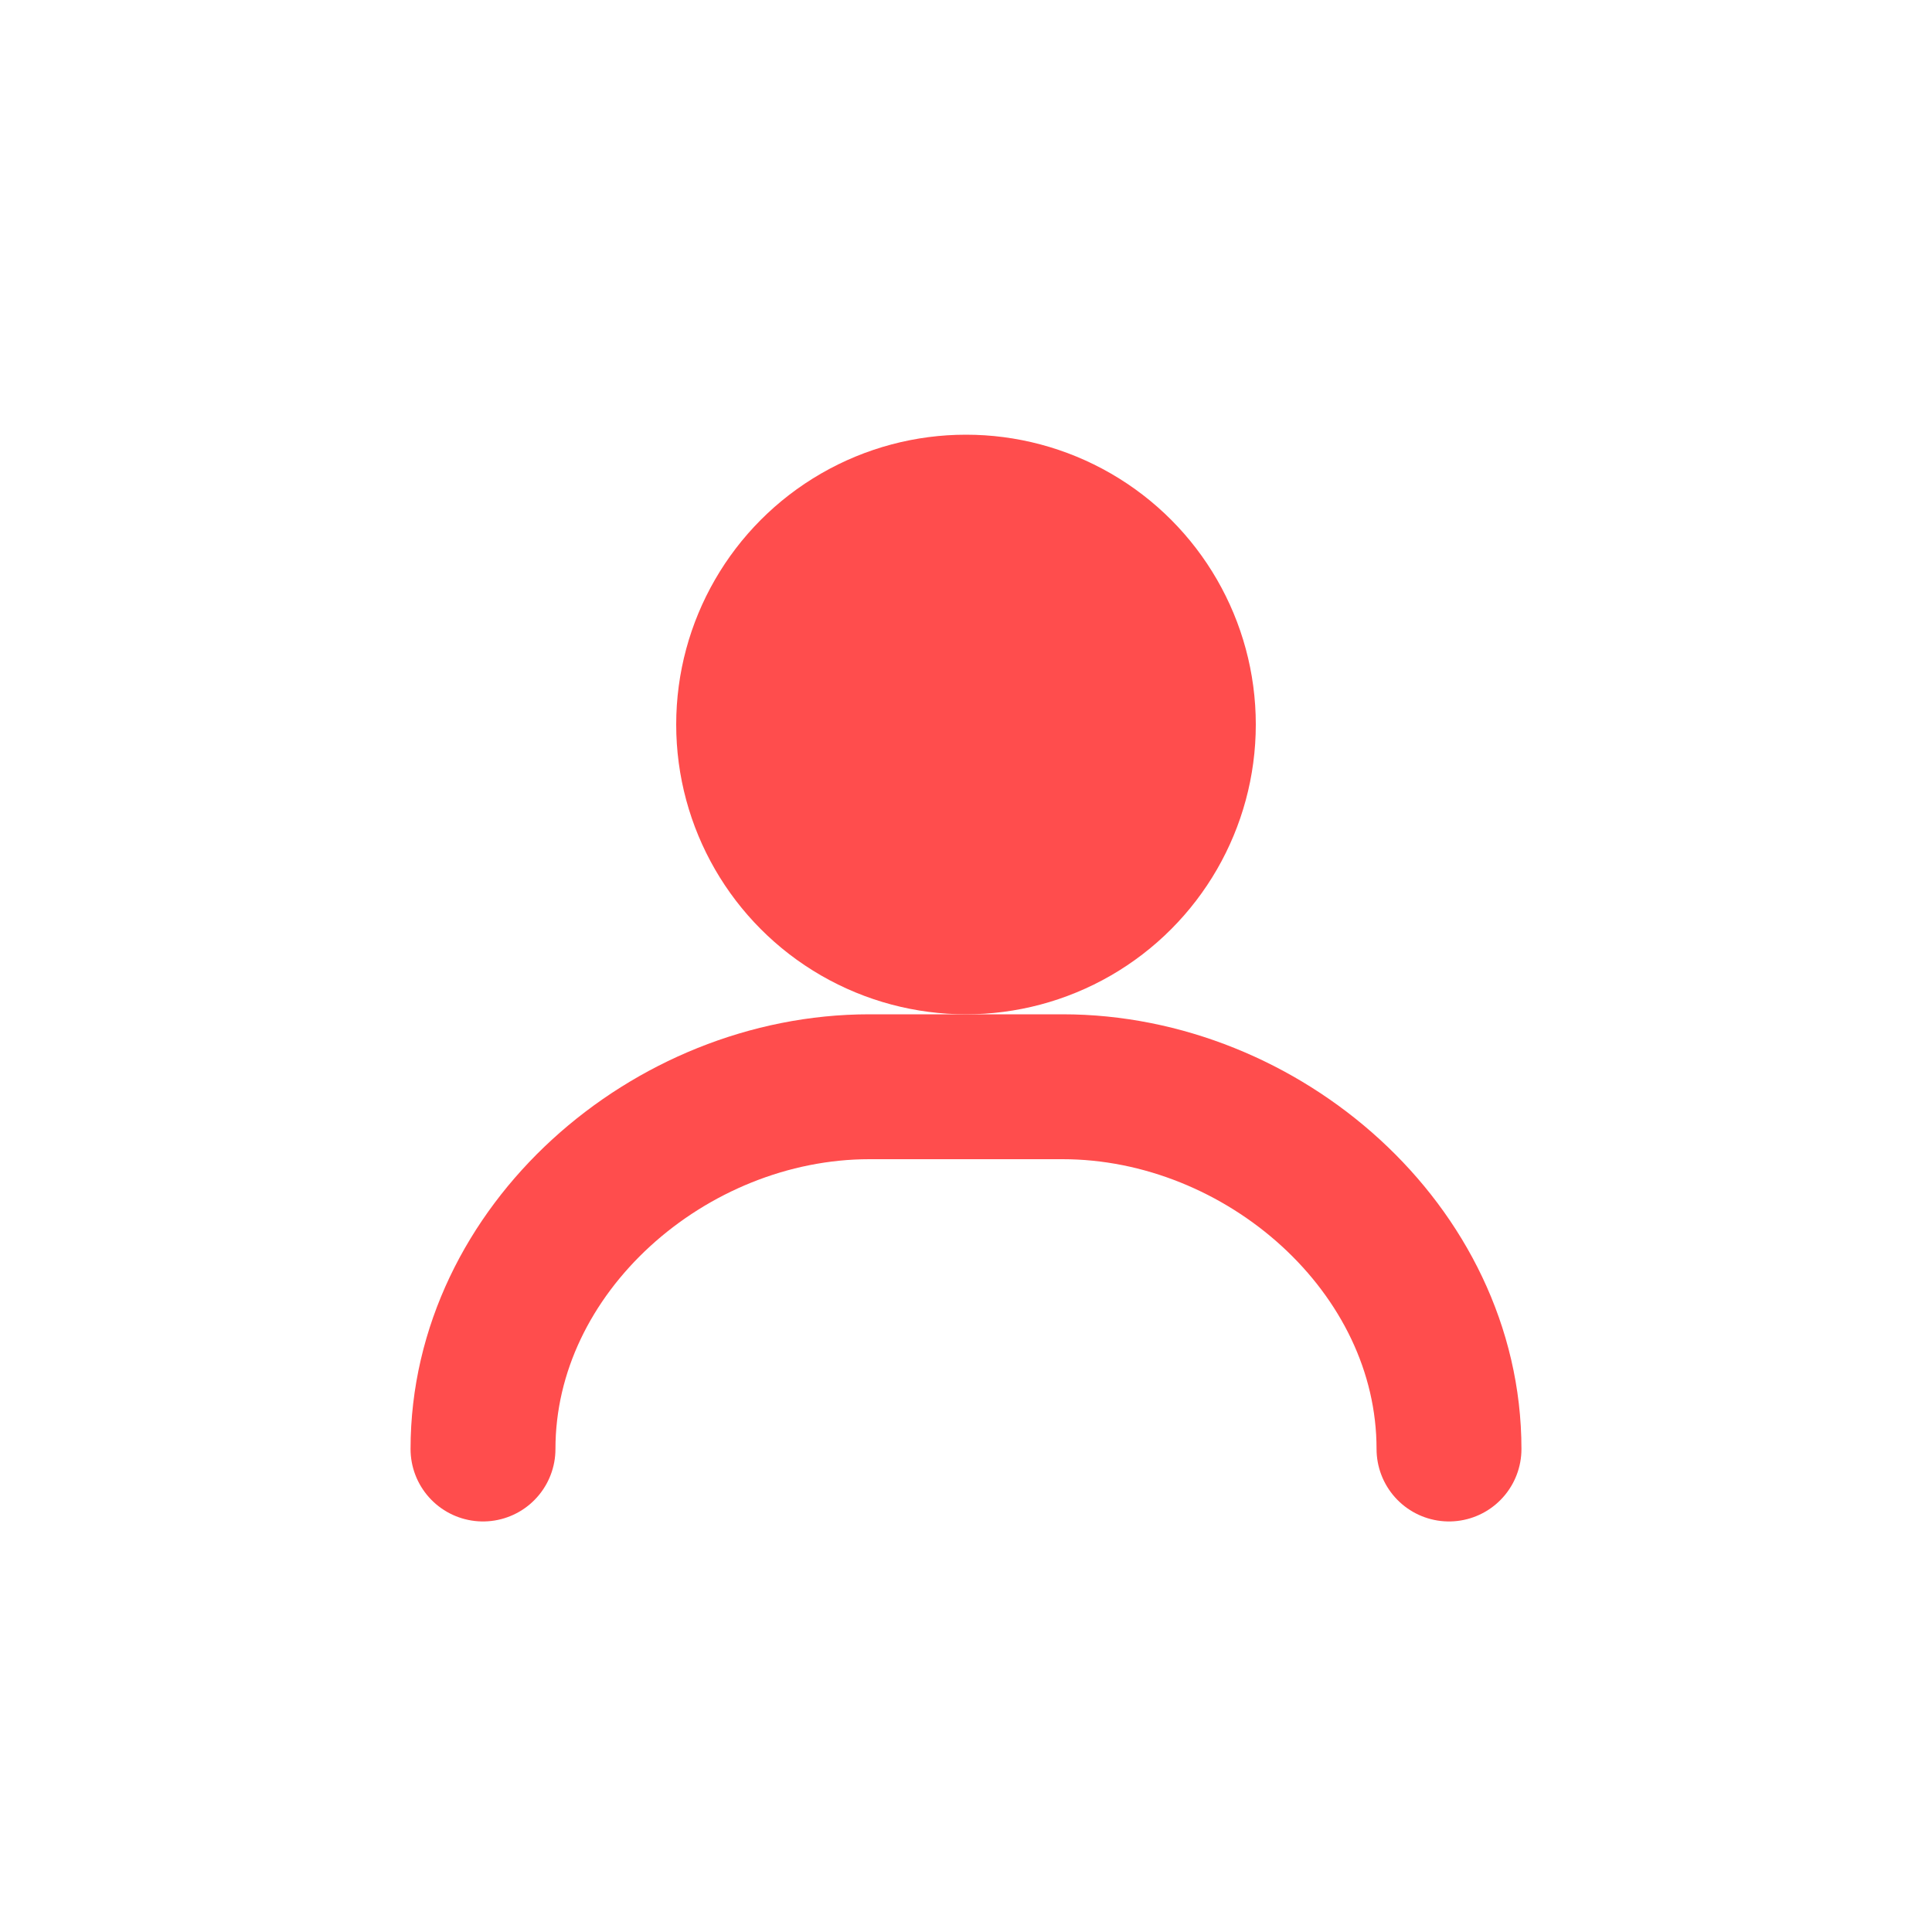
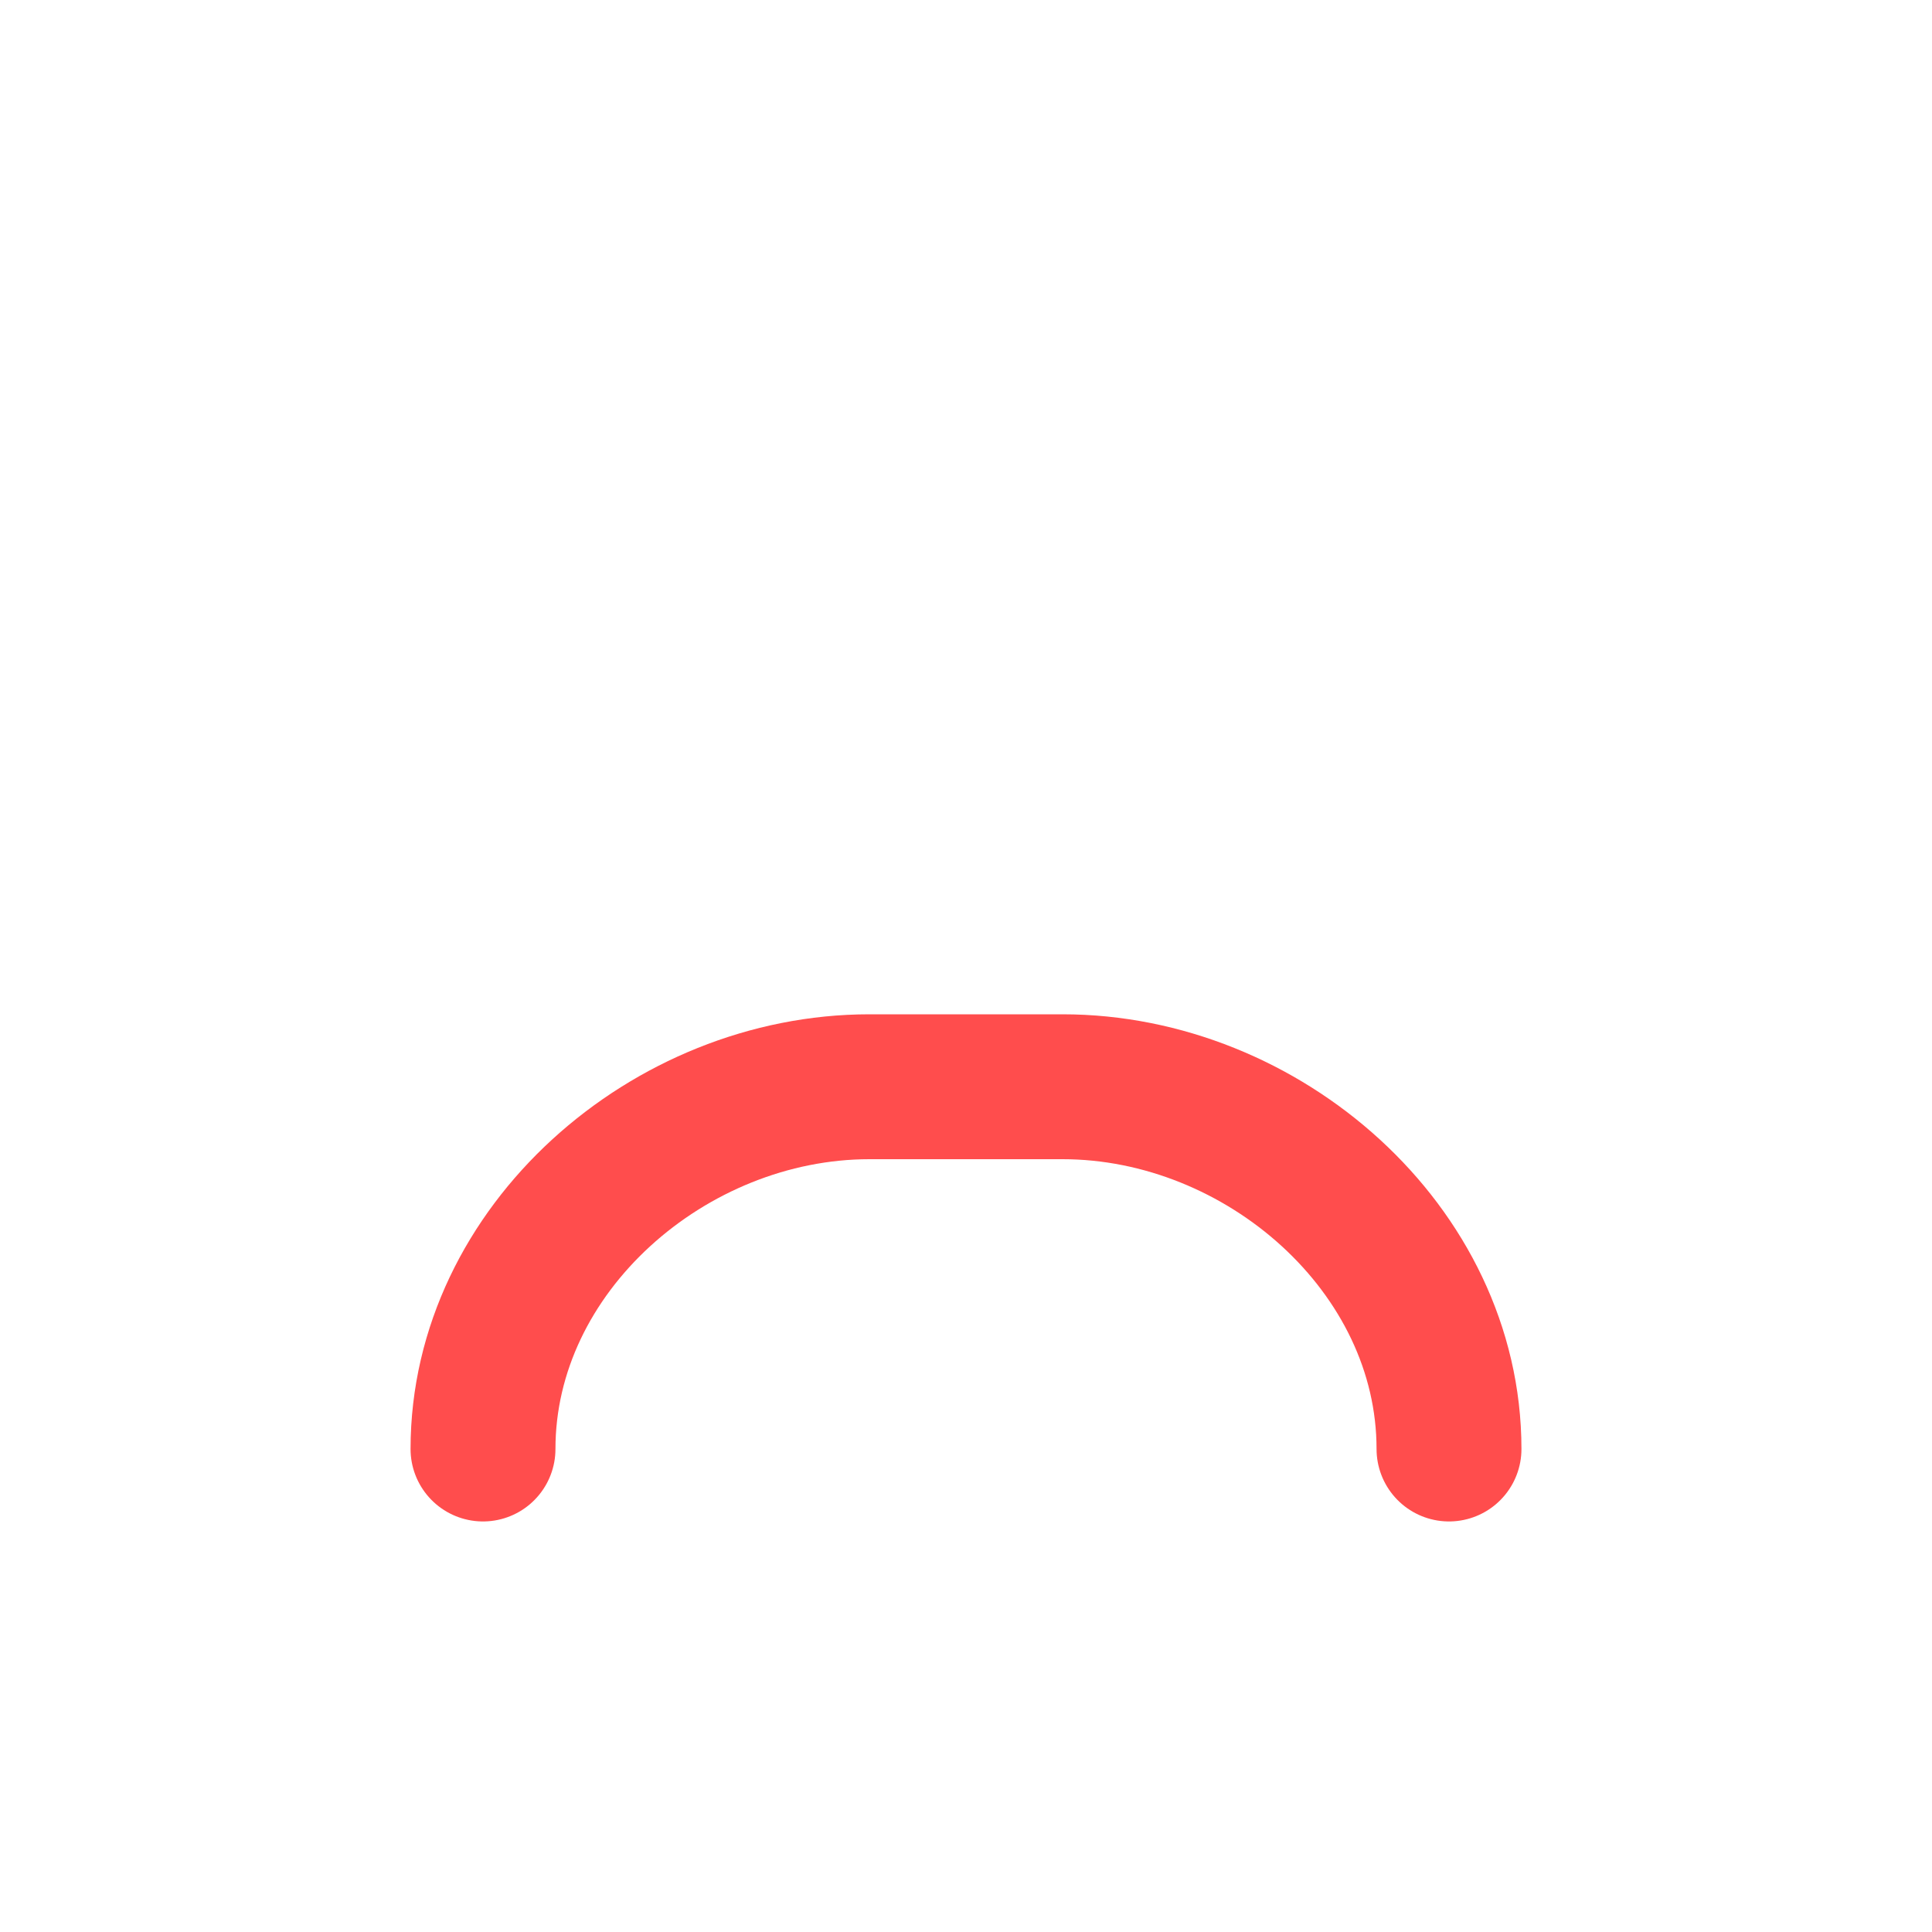
<svg xmlns="http://www.w3.org/2000/svg" width="80" height="80" viewBox="0 0 80 80" fill="none">
-   <circle cx="40" cy="30" r="12" fill="#ff4d4d" />
  <path d="M20 60C20 51.716 27.716 45 36 45H44C52.284 45 60 51.716 60 60" stroke="#ff4d4d" stroke-width="6" stroke-linecap="round" />
</svg>